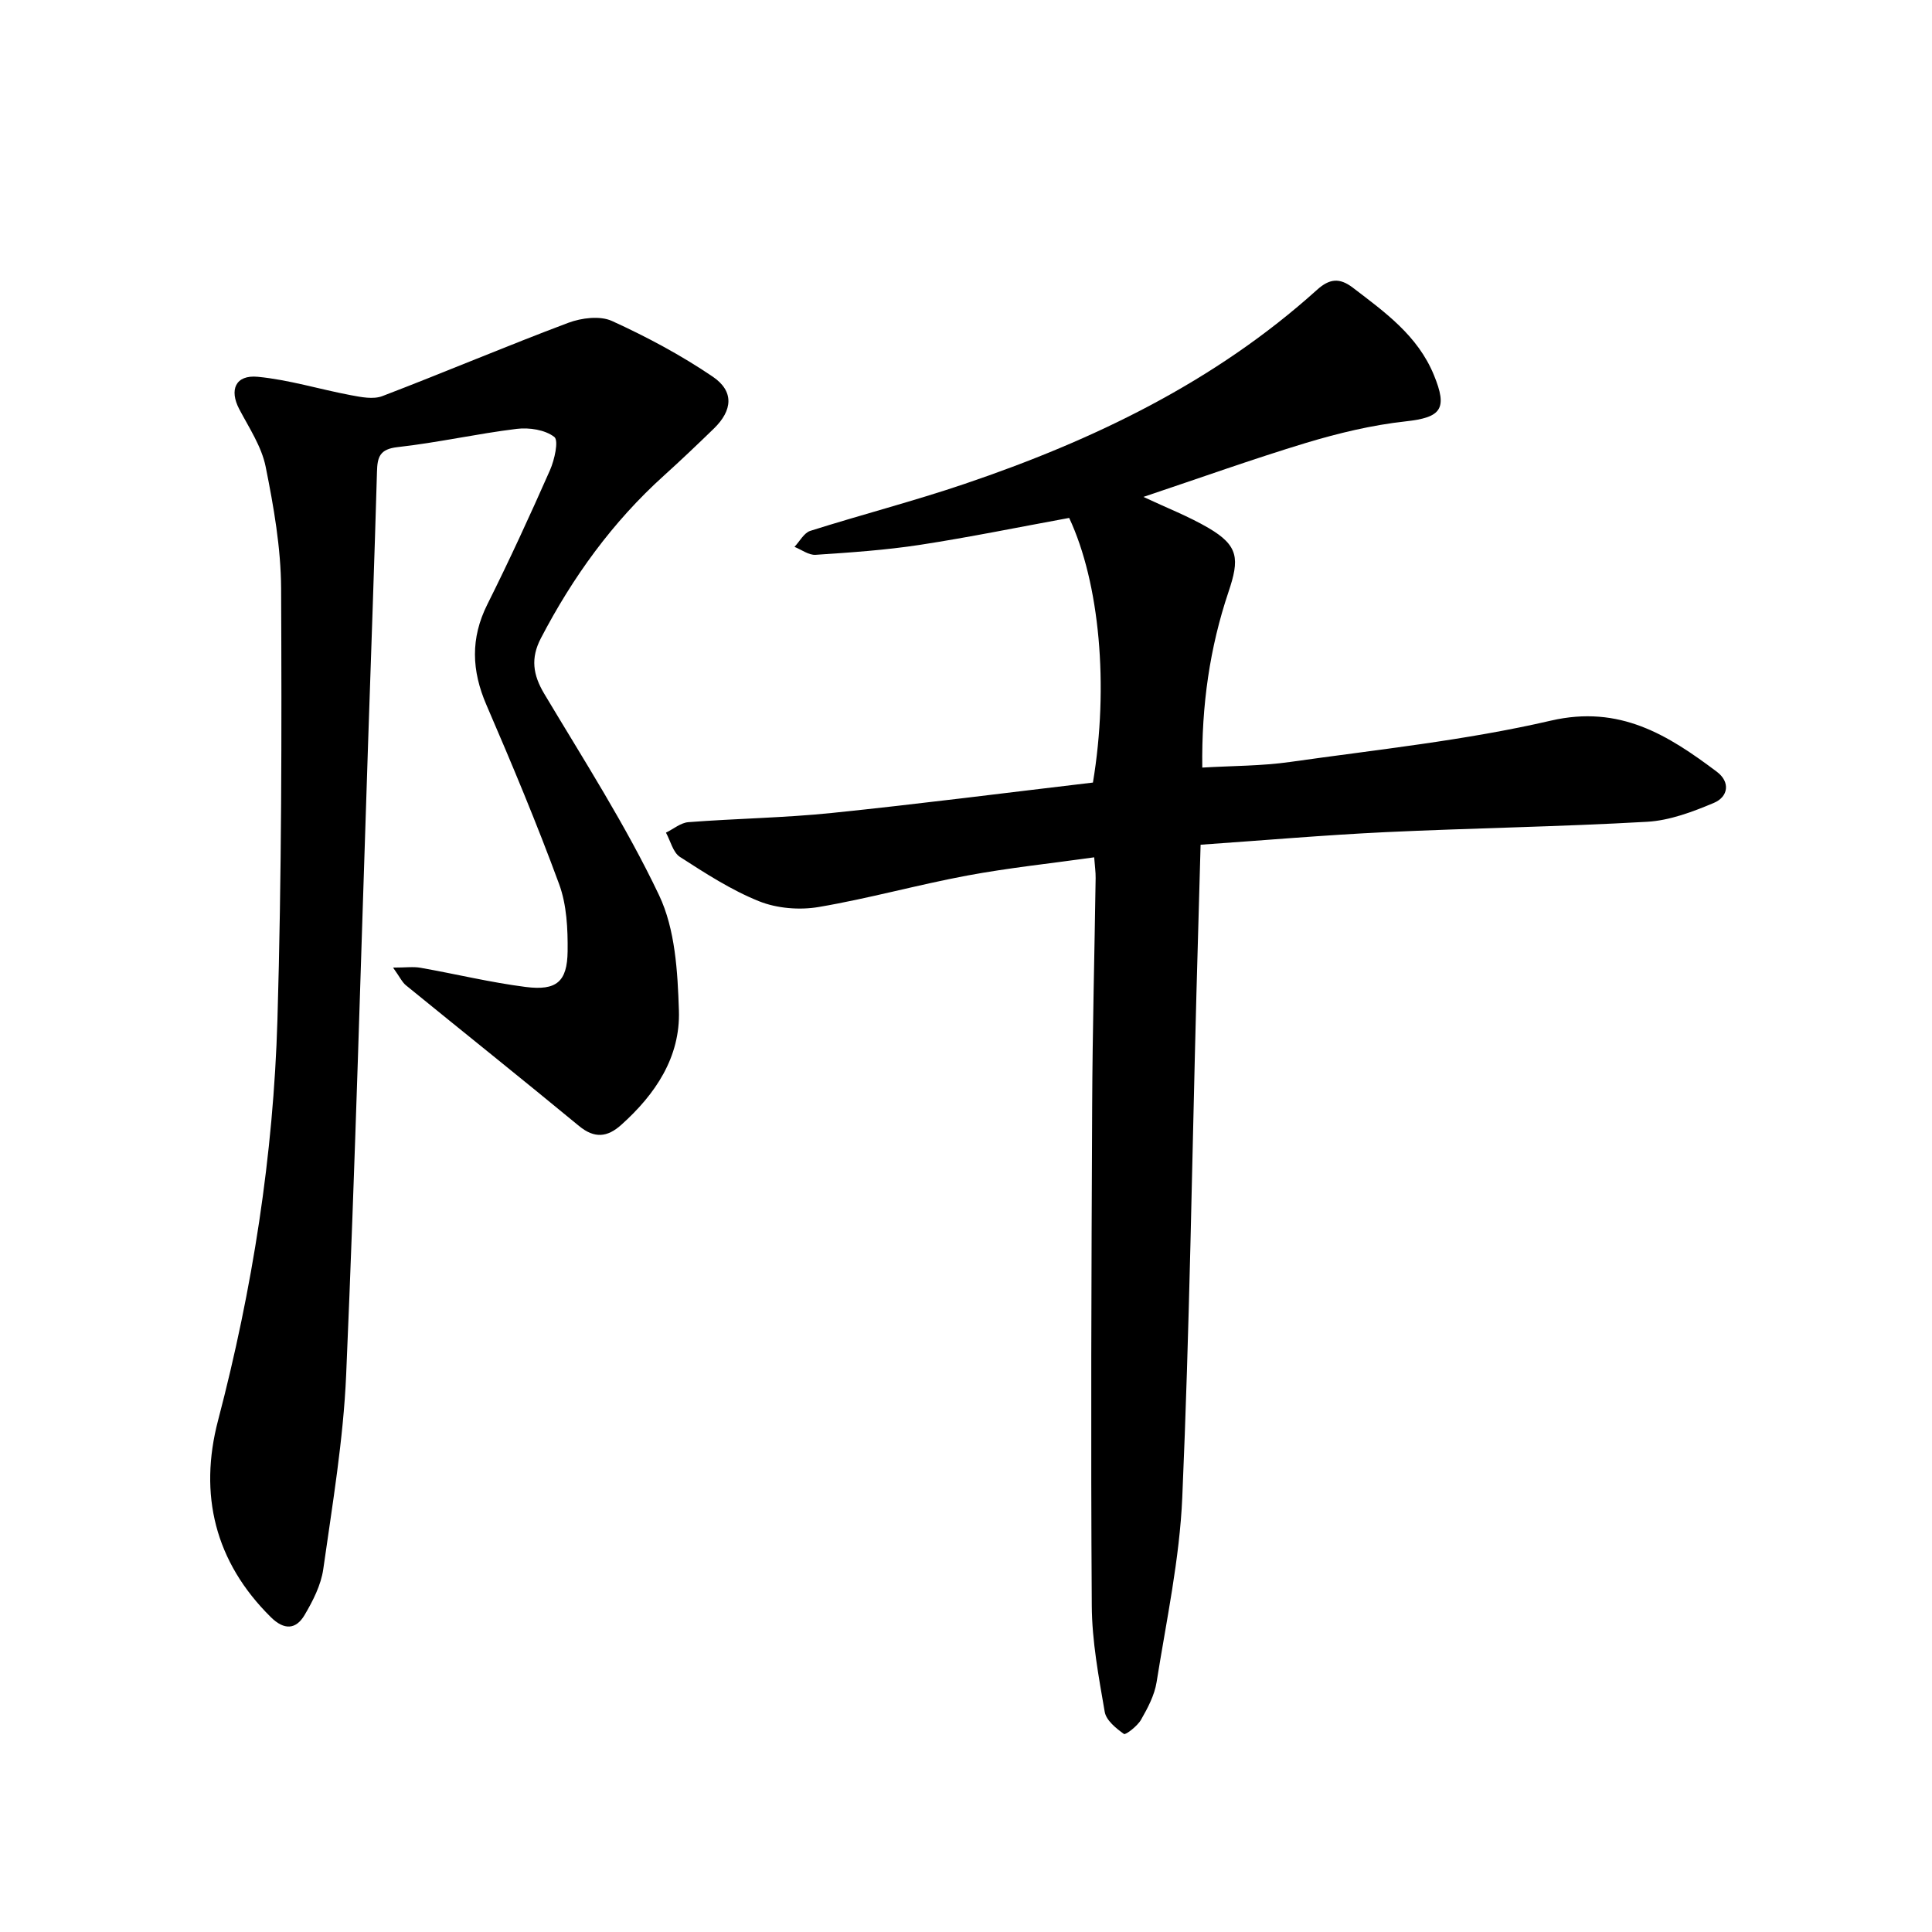
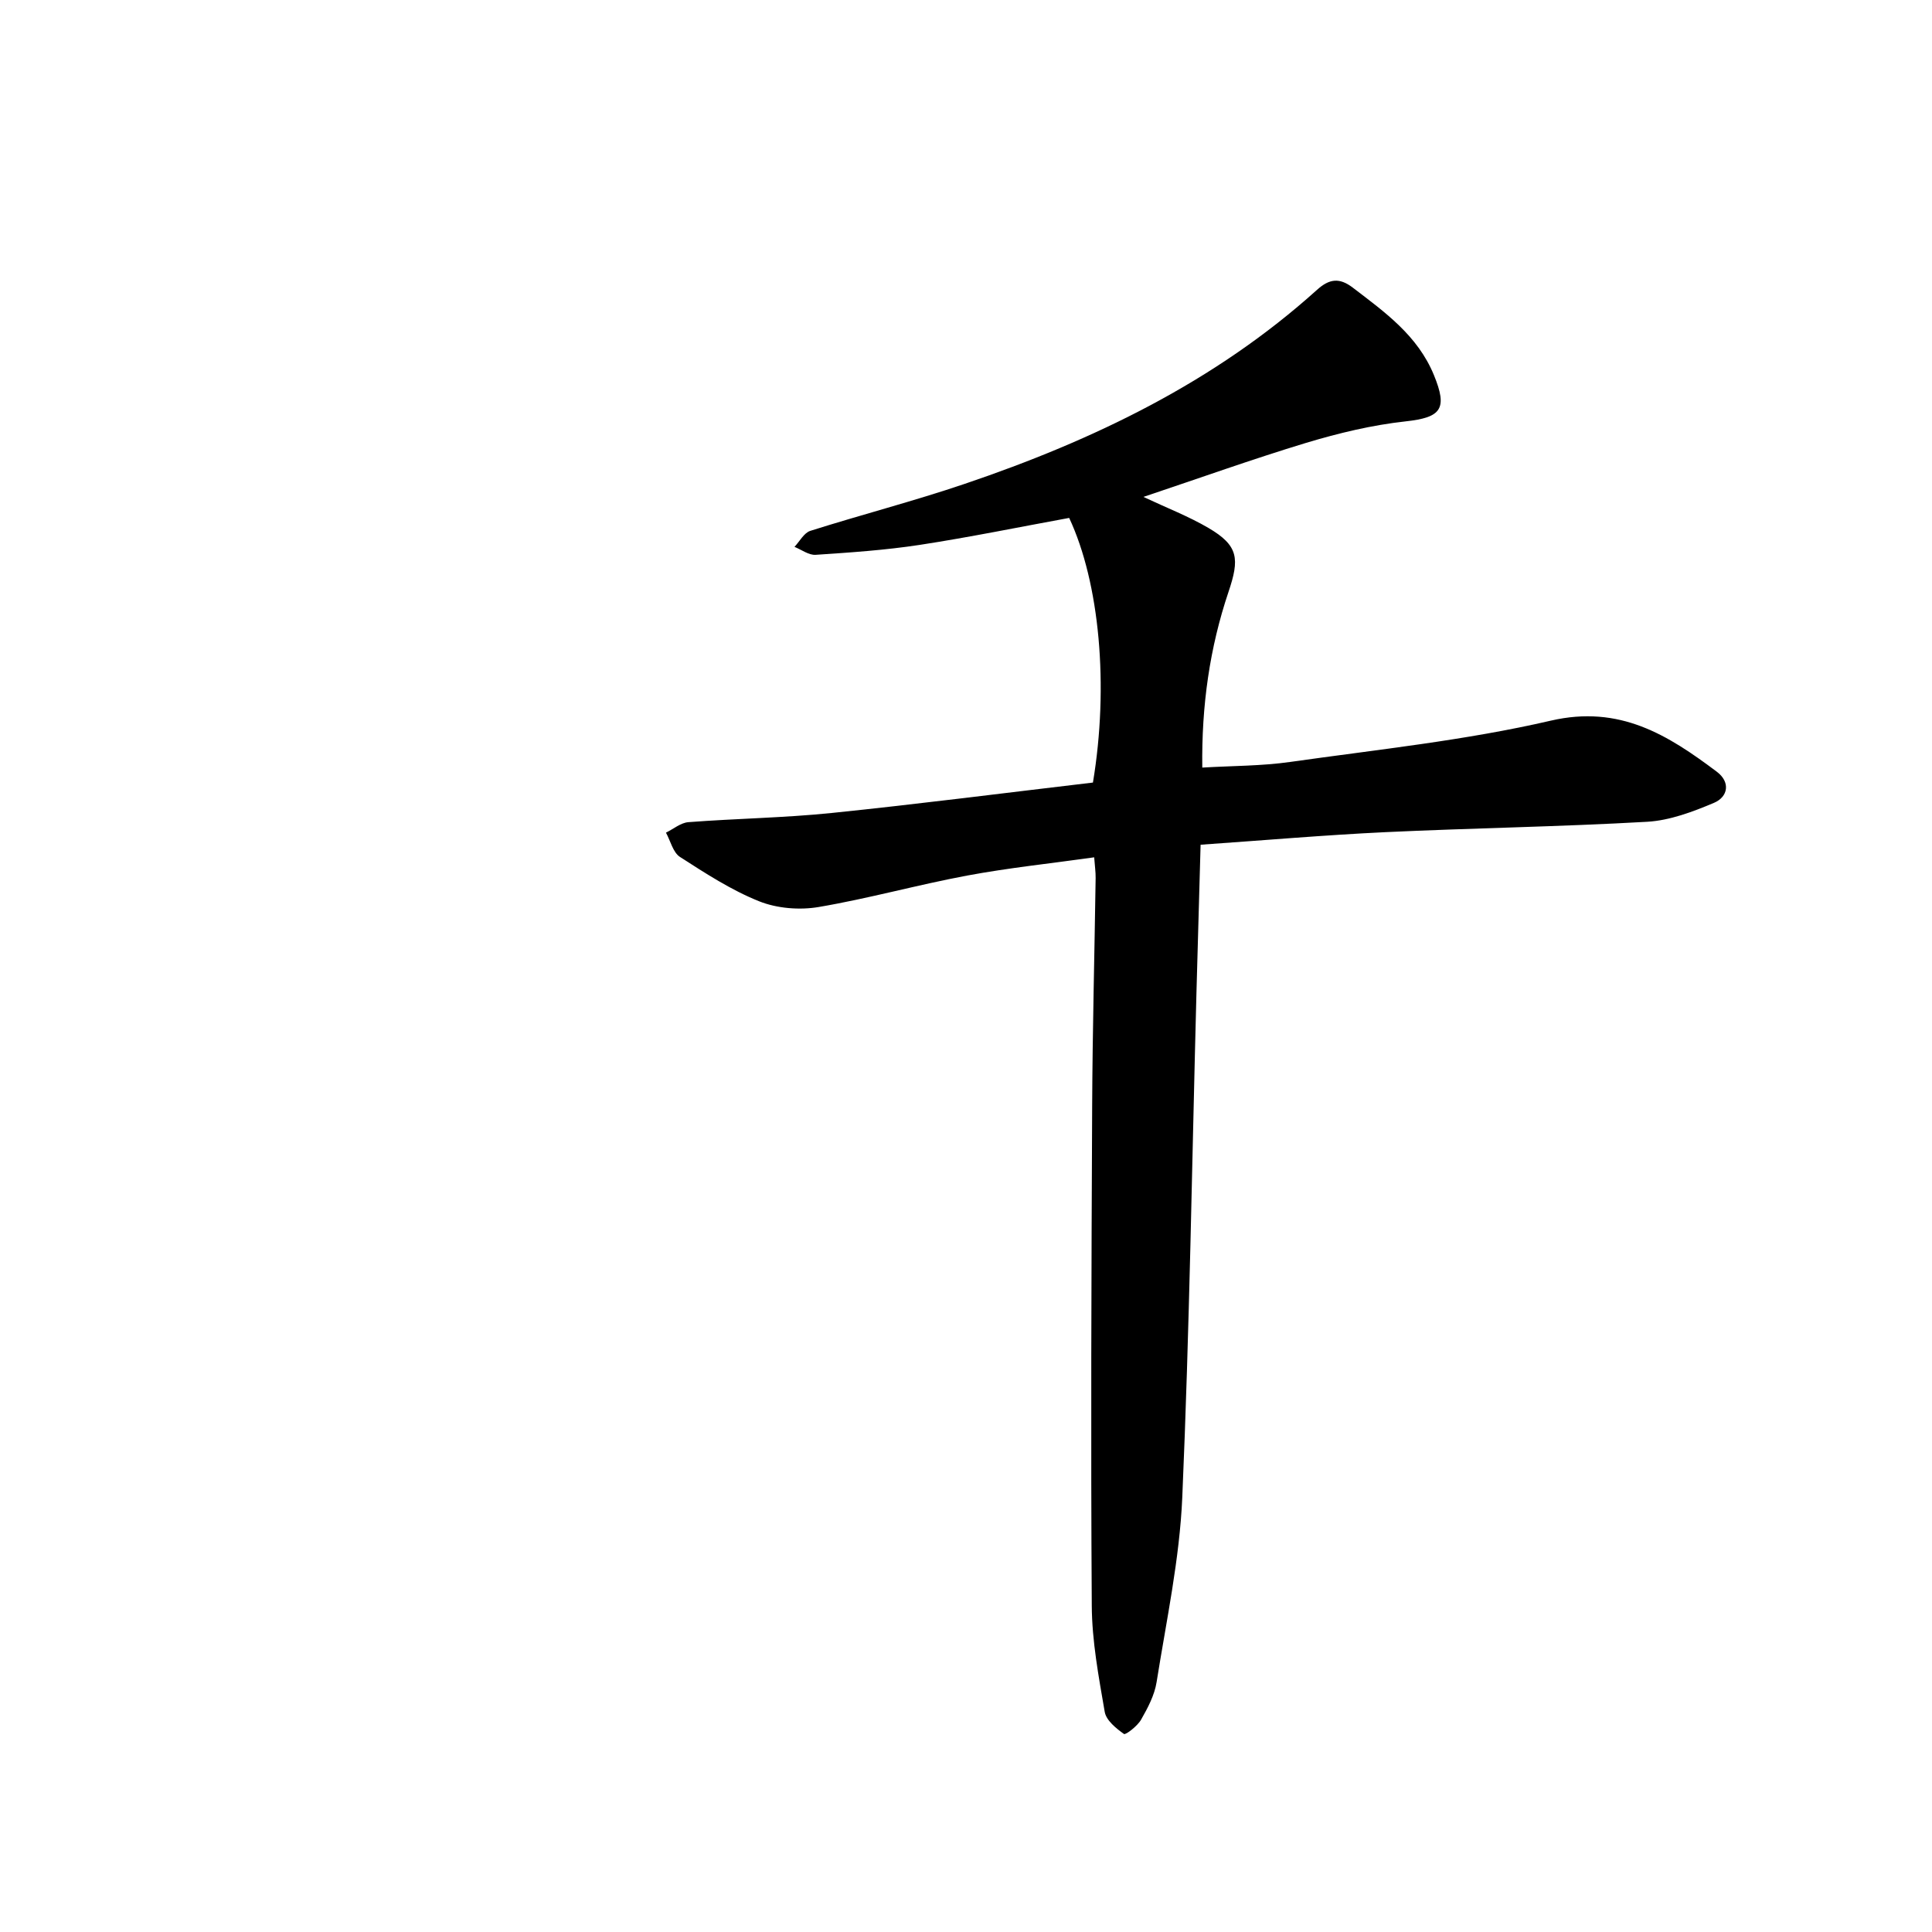
<svg xmlns="http://www.w3.org/2000/svg" enable-background="new 0 0 400 400" viewBox="0 0 400 400">
  <path d="m236.73 102.88c4.83 2.27 9.34 4.01 13.46 6.42 6.28 3.68 6.46 6.41 4.15 13.27-3.87 11.51-5.59 23.47-5.42 36.35 6.16-.37 12.25-.32 18.22-1.17 18.03-2.56 36.25-4.45 53.95-8.55 14.27-3.3 24.23 2.97 34.36 10.58 2.84 2.13 2.38 5.19-.61 6.45-4.39 1.85-9.13 3.64-13.81 3.91-18.06 1.03-36.17 1.3-54.24 2.15-12.56.6-25.1 1.69-38.22 2.6-.29 10.4-.59 20.57-.86 30.75-.92 34.78-1.43 69.57-2.93 104.33-.55 12.82-3.3 25.57-5.32 38.3-.43 2.71-1.83 5.35-3.22 7.78-.75 1.32-3.2 3.2-3.54 2.95-1.63-1.16-3.68-2.82-3.98-4.58-1.25-7.27-2.64-14.64-2.68-21.98-.22-34.48-.08-68.95.08-103.43.07-15.74.49-31.48.72-47.23.02-1.22-.17-2.45-.3-4.28-8.95 1.26-17.68 2.17-26.27 3.77-10.31 1.92-20.46 4.77-30.79 6.52-3.96.67-8.61.29-12.31-1.19-5.77-2.31-11.12-5.79-16.39-9.18-1.44-.93-1.96-3.31-2.9-5.03 1.55-.75 3.05-2.05 4.65-2.17 9.87-.76 19.8-.89 29.64-1.9 18.11-1.86 36.18-4.19 54.11-6.3 3.34-20.06 1.38-41.34-4.92-54.79-10.29 1.88-20.57 3.99-30.92 5.58-7.13 1.09-14.37 1.58-21.58 2.06-1.41.09-2.91-1.06-4.37-1.65 1.08-1.14 1.96-2.89 3.27-3.31 10.61-3.36 21.41-6.15 31.94-9.72 26.69-9.04 51.8-21.1 72.98-40.19 2.54-2.29 4.63-2.57 7.41-.44 6.64 5.08 13.41 9.89 16.78 18.08 2.89 7.03 1.54 8.79-5.85 9.6-6.95.76-13.88 2.43-20.6 4.45-11.17 3.39-22.15 7.33-33.69 11.19z" />
-   <path d="m81.38 200.33c2.63 0 4.21-.23 5.7.04 7.26 1.28 14.46 3.04 21.76 3.97 6.39.81 8.6-1.08 8.68-7.38.05-4.65-.18-9.62-1.76-13.91-4.6-12.52-9.76-24.84-15.05-37.1-3.07-7.11-3.33-13.78.19-20.82 4.57-9.14 8.84-18.44 12.97-27.79.94-2.14 1.84-6.15.89-6.88-1.92-1.48-5.19-1.98-7.76-1.67-8.26 1.01-16.42 2.86-24.68 3.78-3.7.41-4.19 2.04-4.27 5.09-.54 18.73-1.21 37.46-1.84 56.18-1.46 43.59-2.66 87.2-4.54 130.77-.58 13.47-2.85 26.88-4.74 40.26-.47 3.31-2.15 6.59-3.88 9.52-1.78 3-4.21 3.15-6.95.45-11.65-11.49-14.97-25.46-10.95-40.77 7.14-27.24 11.46-54.87 12.29-82.94.87-29.75.9-59.53.76-89.29-.04-8.42-1.53-16.92-3.2-25.22-.84-4.17-3.43-8.04-5.47-11.92-2.09-3.98-.79-7.13 3.83-6.69 6.49.62 12.83 2.6 19.28 3.81 2.13.4 4.64.91 6.52.19 12.89-4.93 25.6-10.33 38.51-15.18 2.73-1.02 6.55-1.5 9.02-.38 7.22 3.29 14.31 7.08 20.87 11.53 4.47 3.03 4.12 6.98.24 10.75-3.39 3.29-6.81 6.55-10.32 9.72-10.66 9.61-18.9 21.02-25.5 33.7-2.14 4.11-1.65 7.54.69 11.47 8.21 13.75 16.93 27.3 23.78 41.72 3.35 7.05 3.85 15.82 4.11 23.87.32 9.65-4.86 17.35-11.96 23.7-2.84 2.54-5.51 2.86-8.72.21-11.87-9.8-23.9-19.4-35.83-29.12-.79-.64-1.25-1.68-2.67-3.67z" />
</svg>